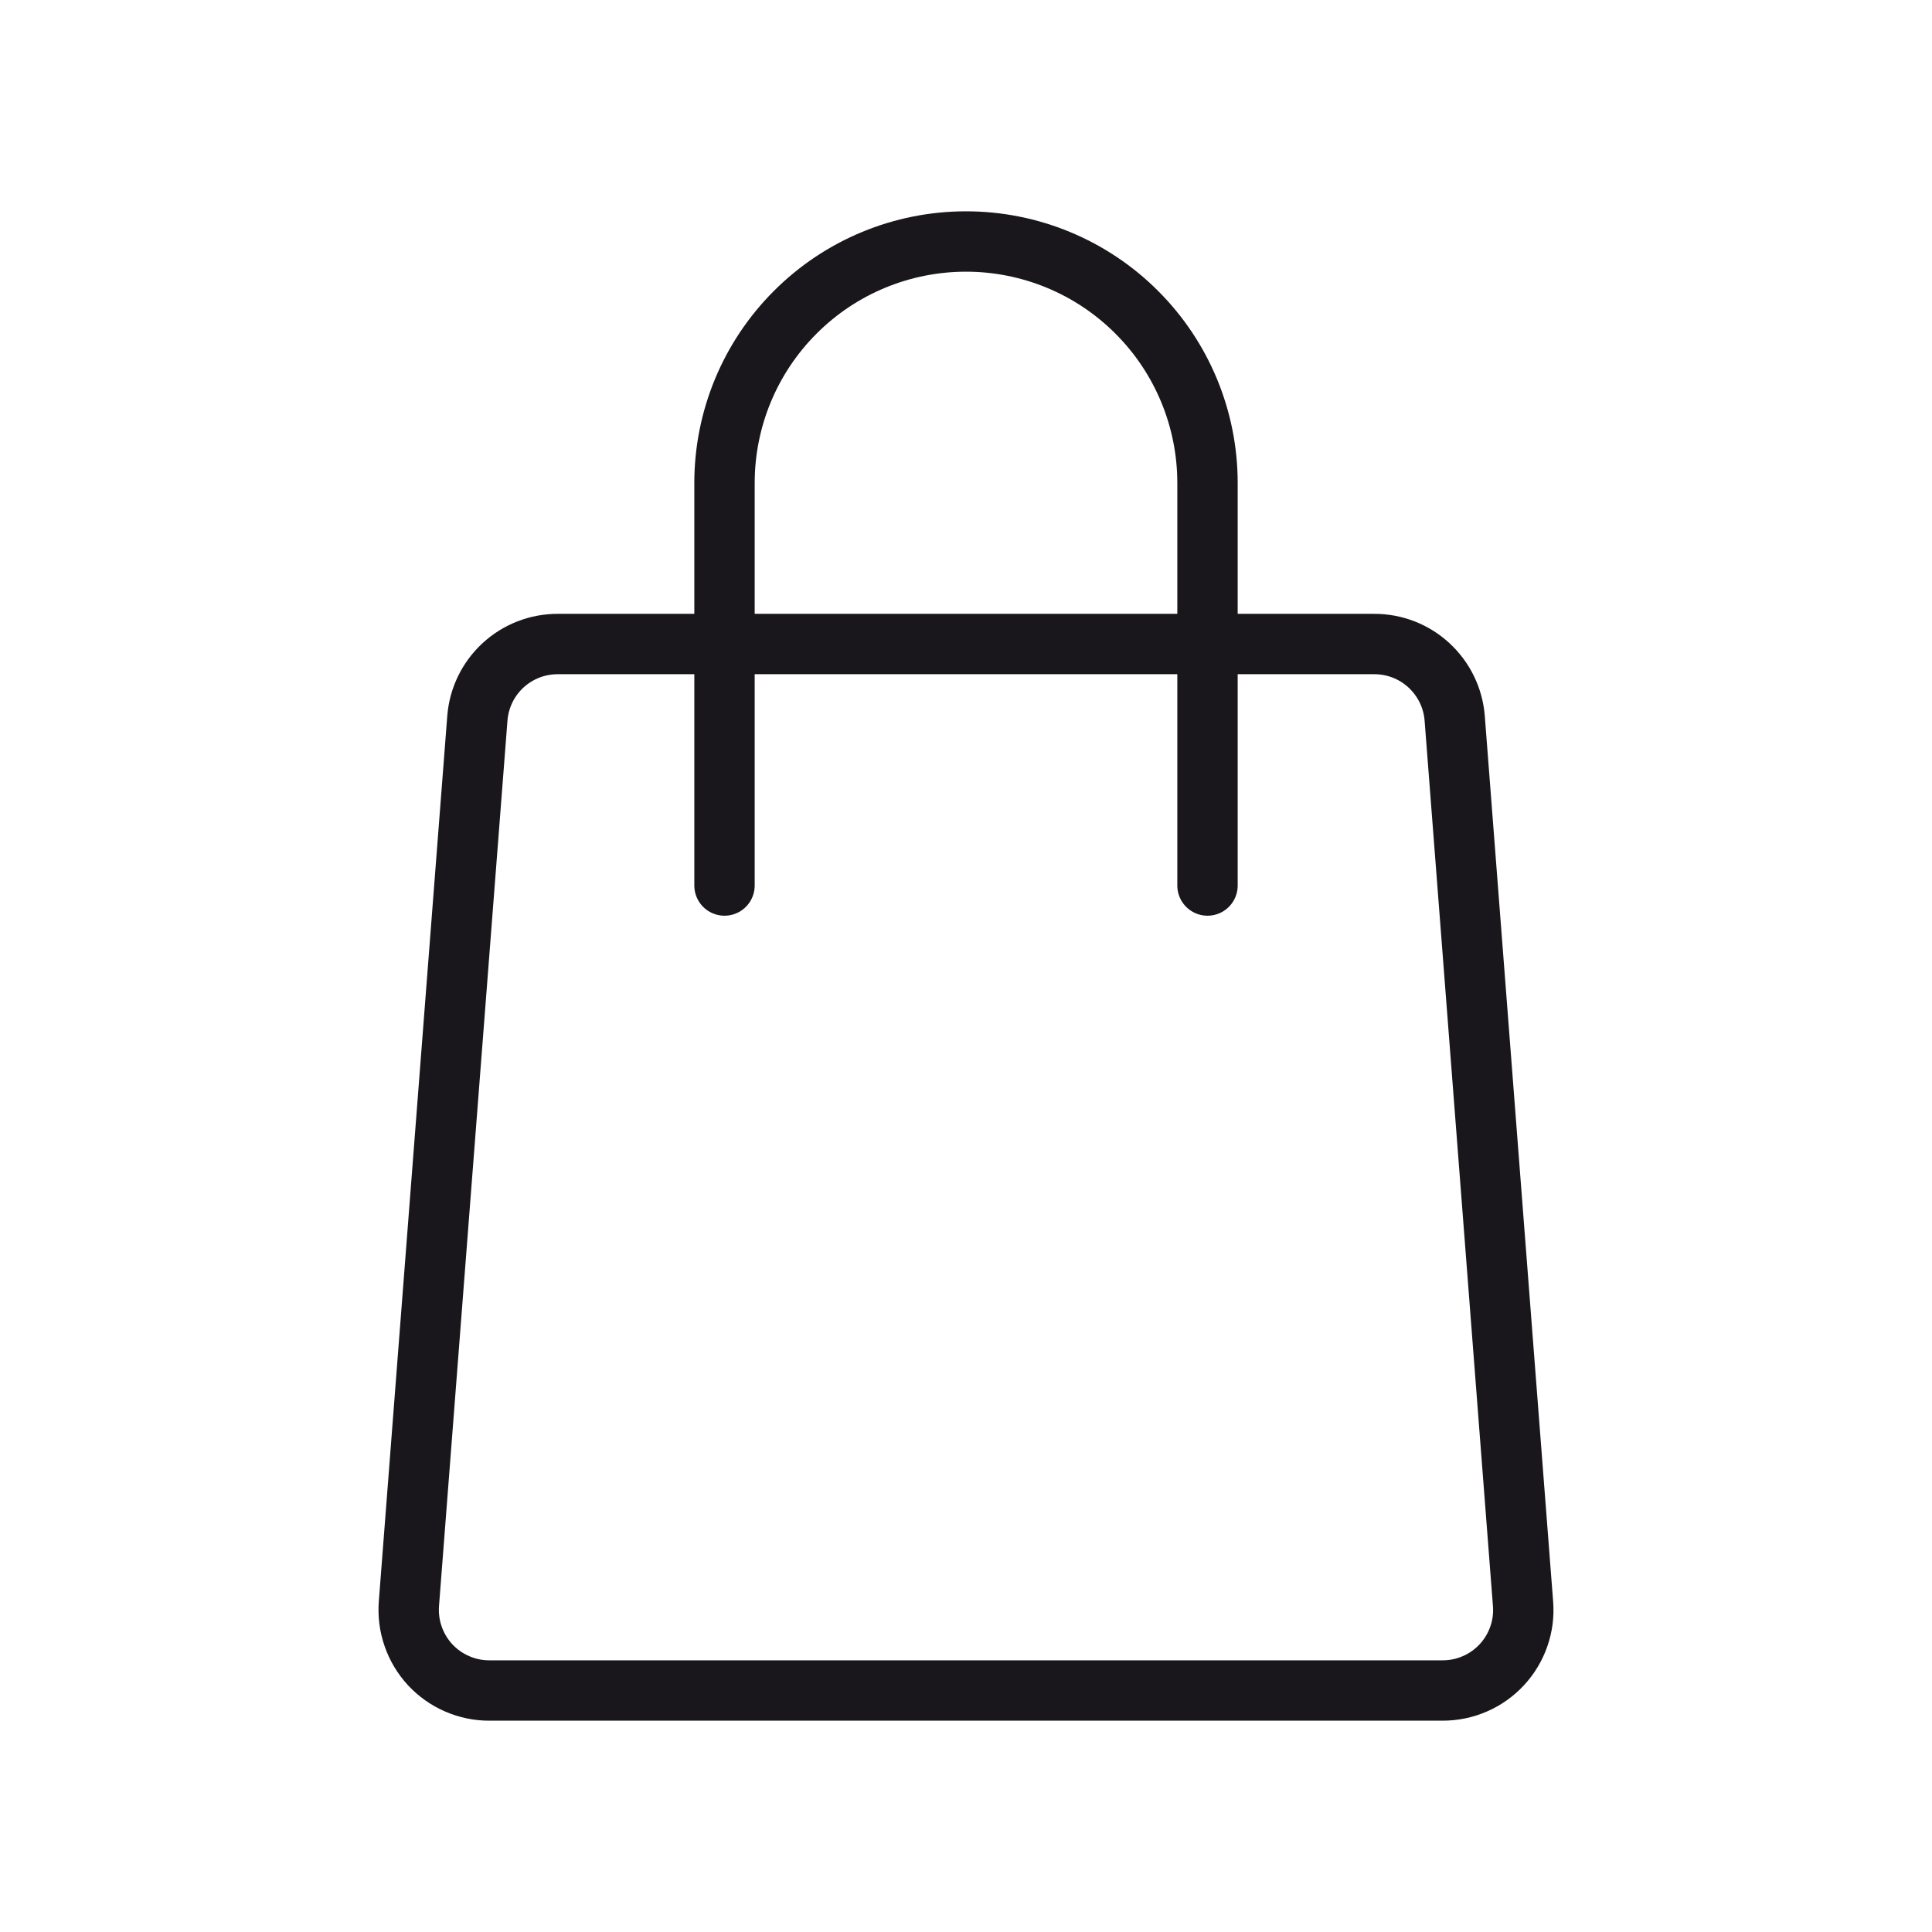
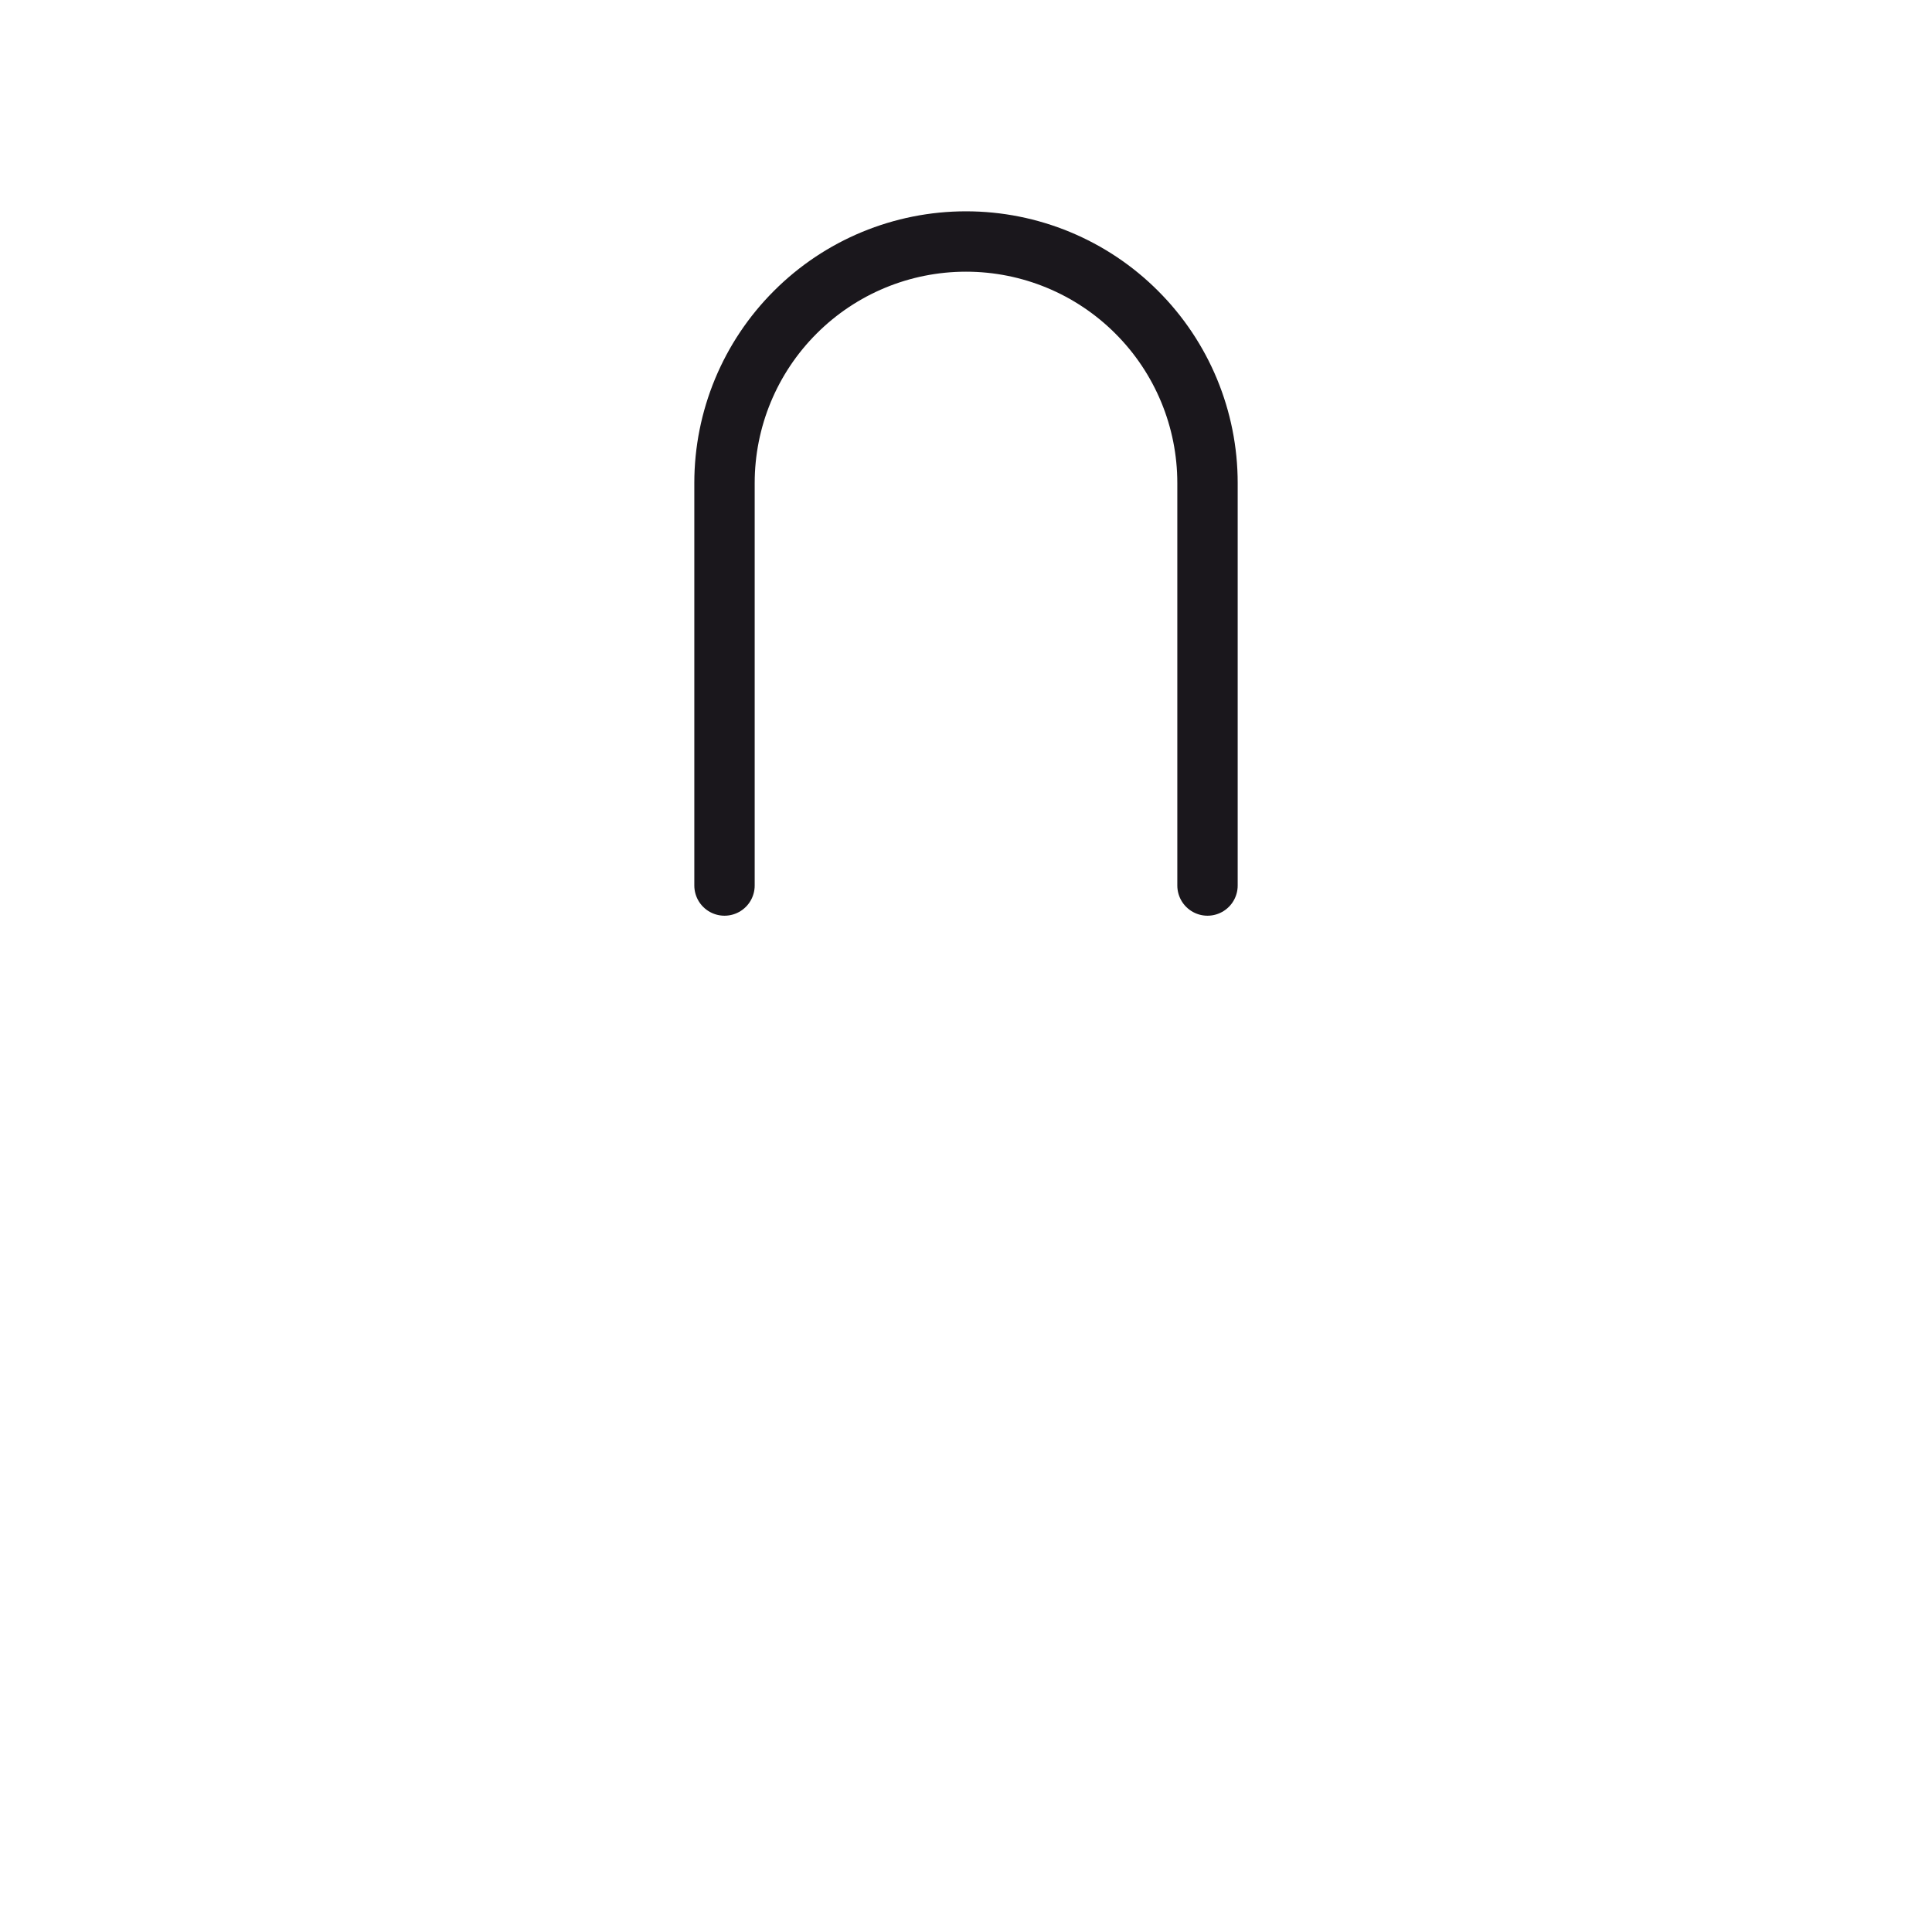
<svg xmlns="http://www.w3.org/2000/svg" width="32" height="32" viewBox="0 0 32 32" fill="none">
-   <path d="M23.893 28H8.107C7.923 28.001 7.74 27.963 7.571 27.889C7.402 27.816 7.25 27.708 7.124 27.573C6.999 27.437 6.903 27.277 6.843 27.103C6.782 26.929 6.759 26.744 6.773 26.56L7.907 11.893C7.934 11.558 8.086 11.246 8.333 11.019C8.581 10.791 8.905 10.666 9.24 10.667H22.76C23.096 10.666 23.42 10.791 23.667 11.019C23.914 11.246 24.067 11.558 24.094 11.893L25.226 26.56C25.241 26.744 25.218 26.929 25.157 27.103C25.097 27.277 25.001 27.437 24.876 27.572C24.75 27.708 24.598 27.816 24.429 27.889C24.26 27.963 24.078 28 23.893 28Z" stroke="#1A171C" stroke-linecap="round" stroke-linejoin="round" />
  <path d="M12 14.667V8C12 6.939 12.421 5.922 13.172 5.172C13.922 4.421 14.939 4 16 4C17.061 4 18.078 4.421 18.828 5.172C19.579 5.922 20 6.939 20 8V14.667" stroke="#1A171C" stroke-linecap="round" stroke-linejoin="round" />
</svg>